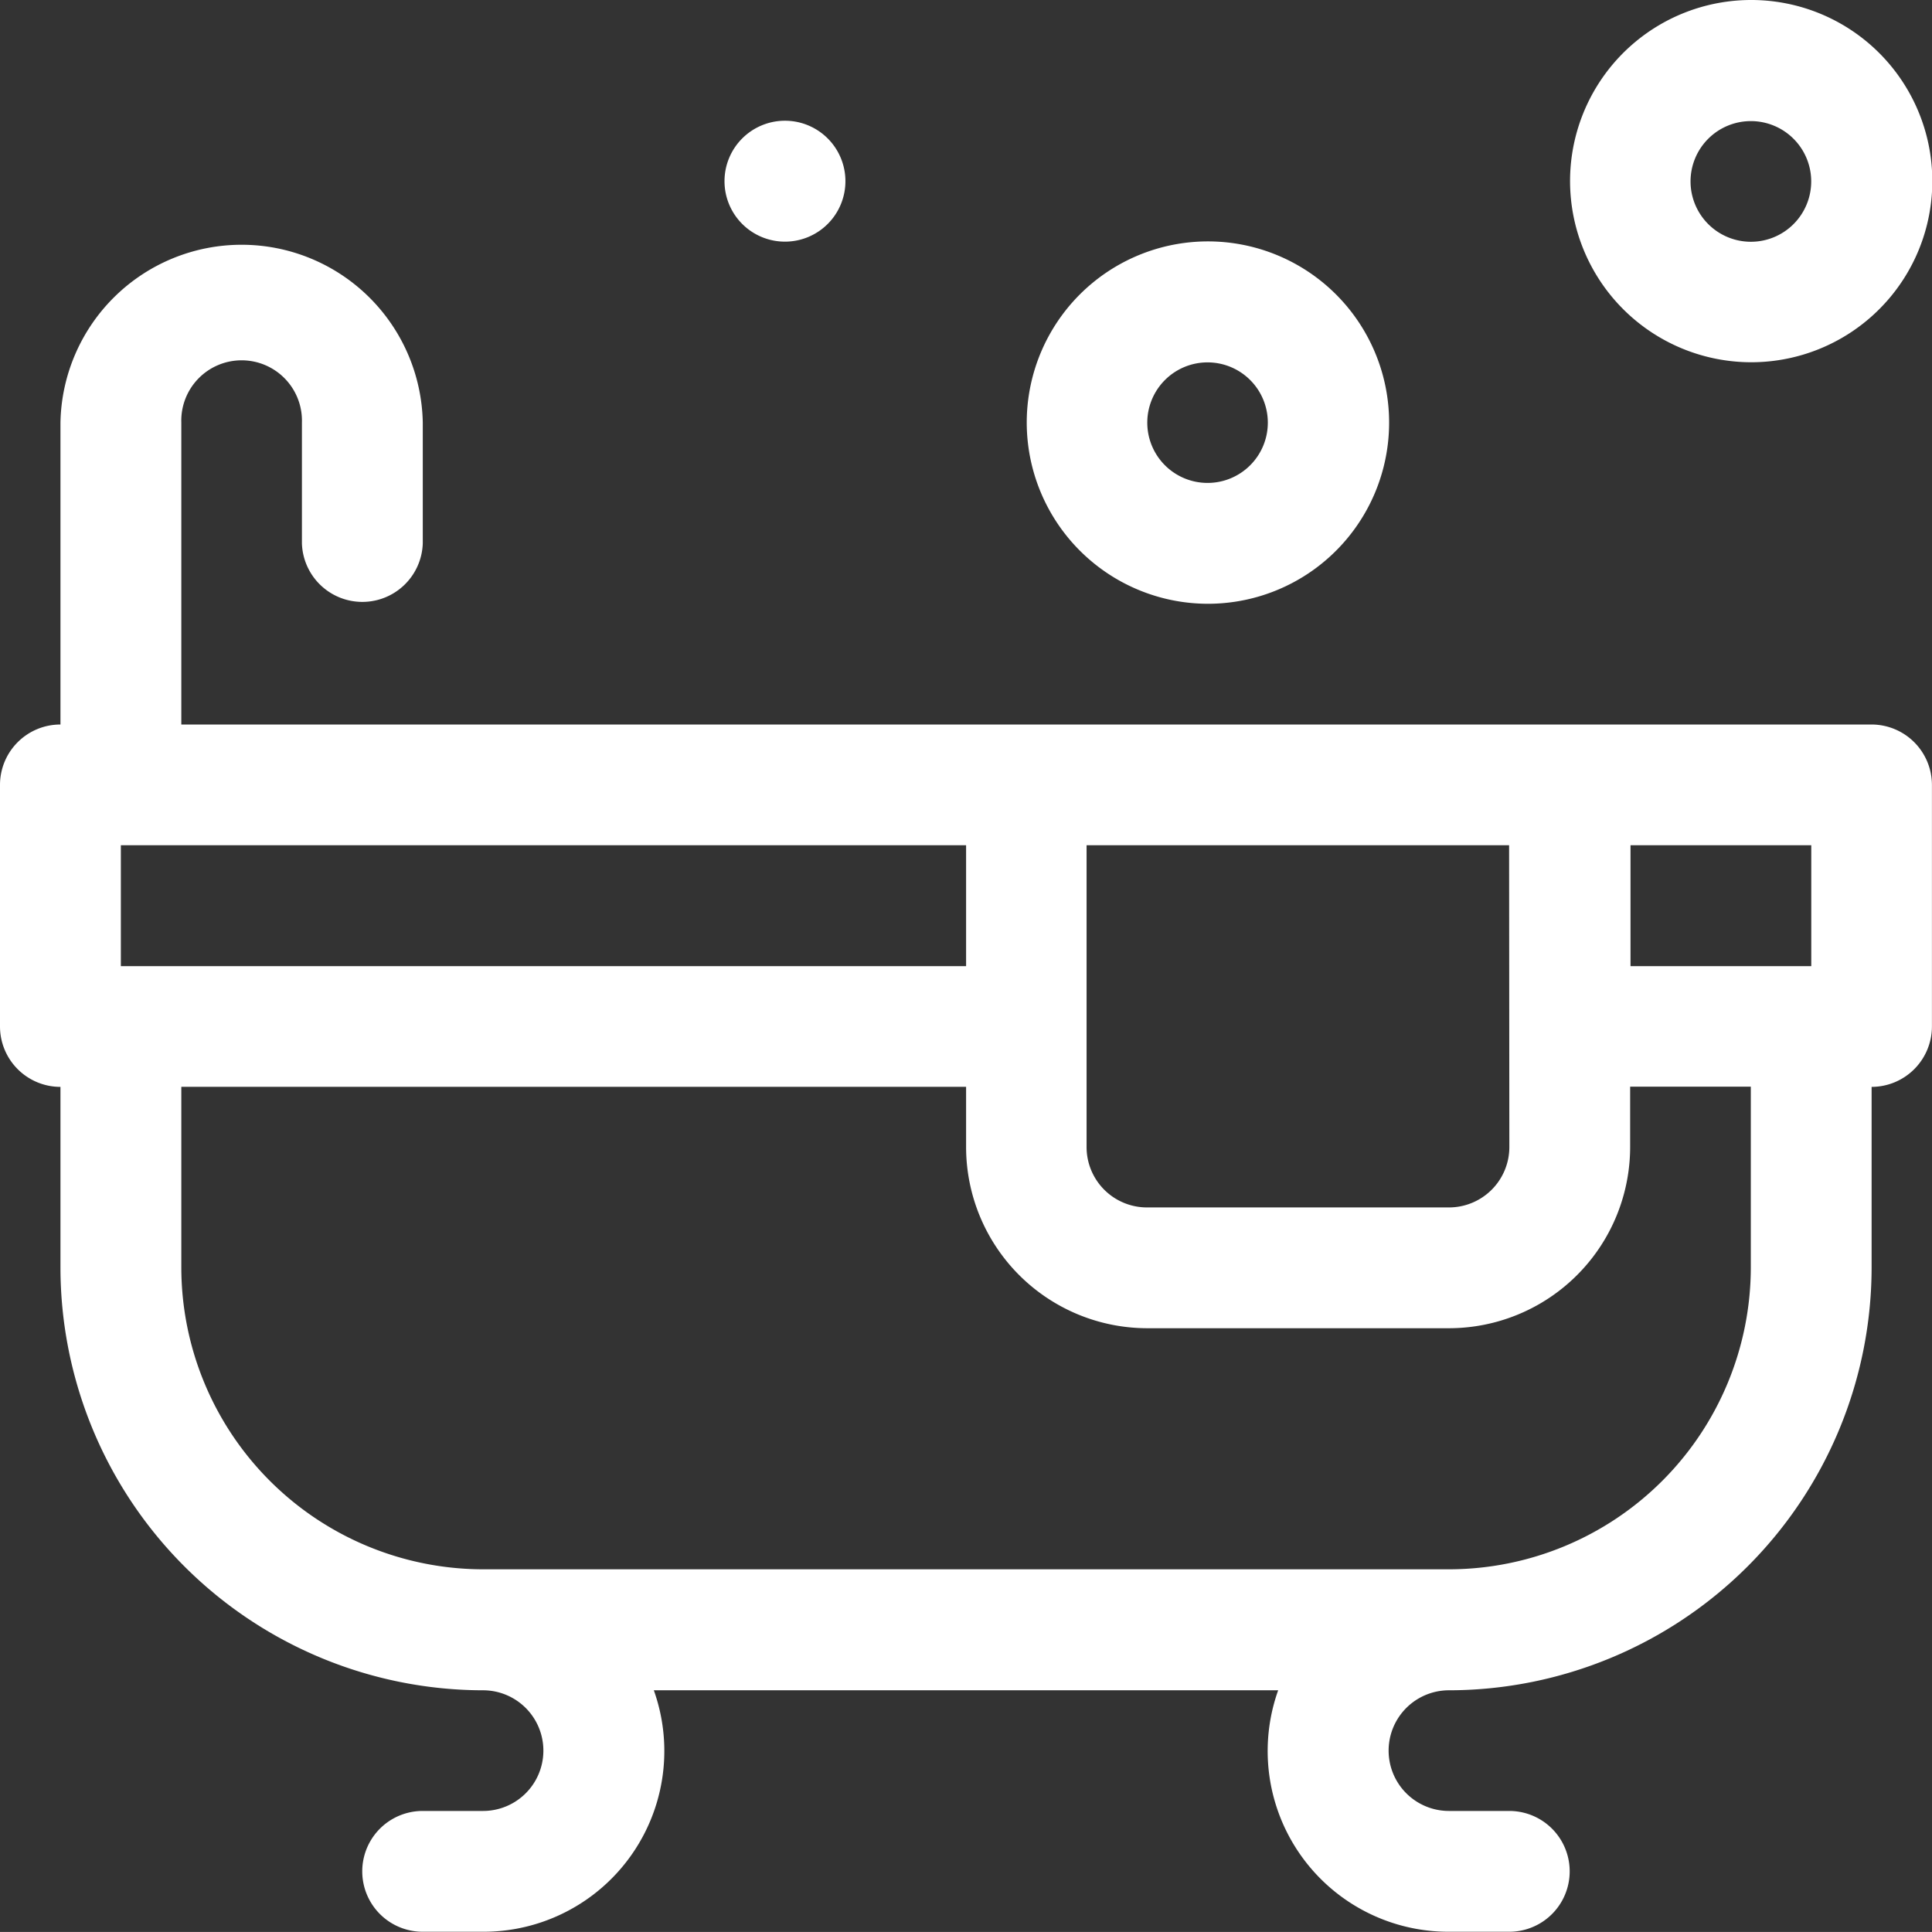
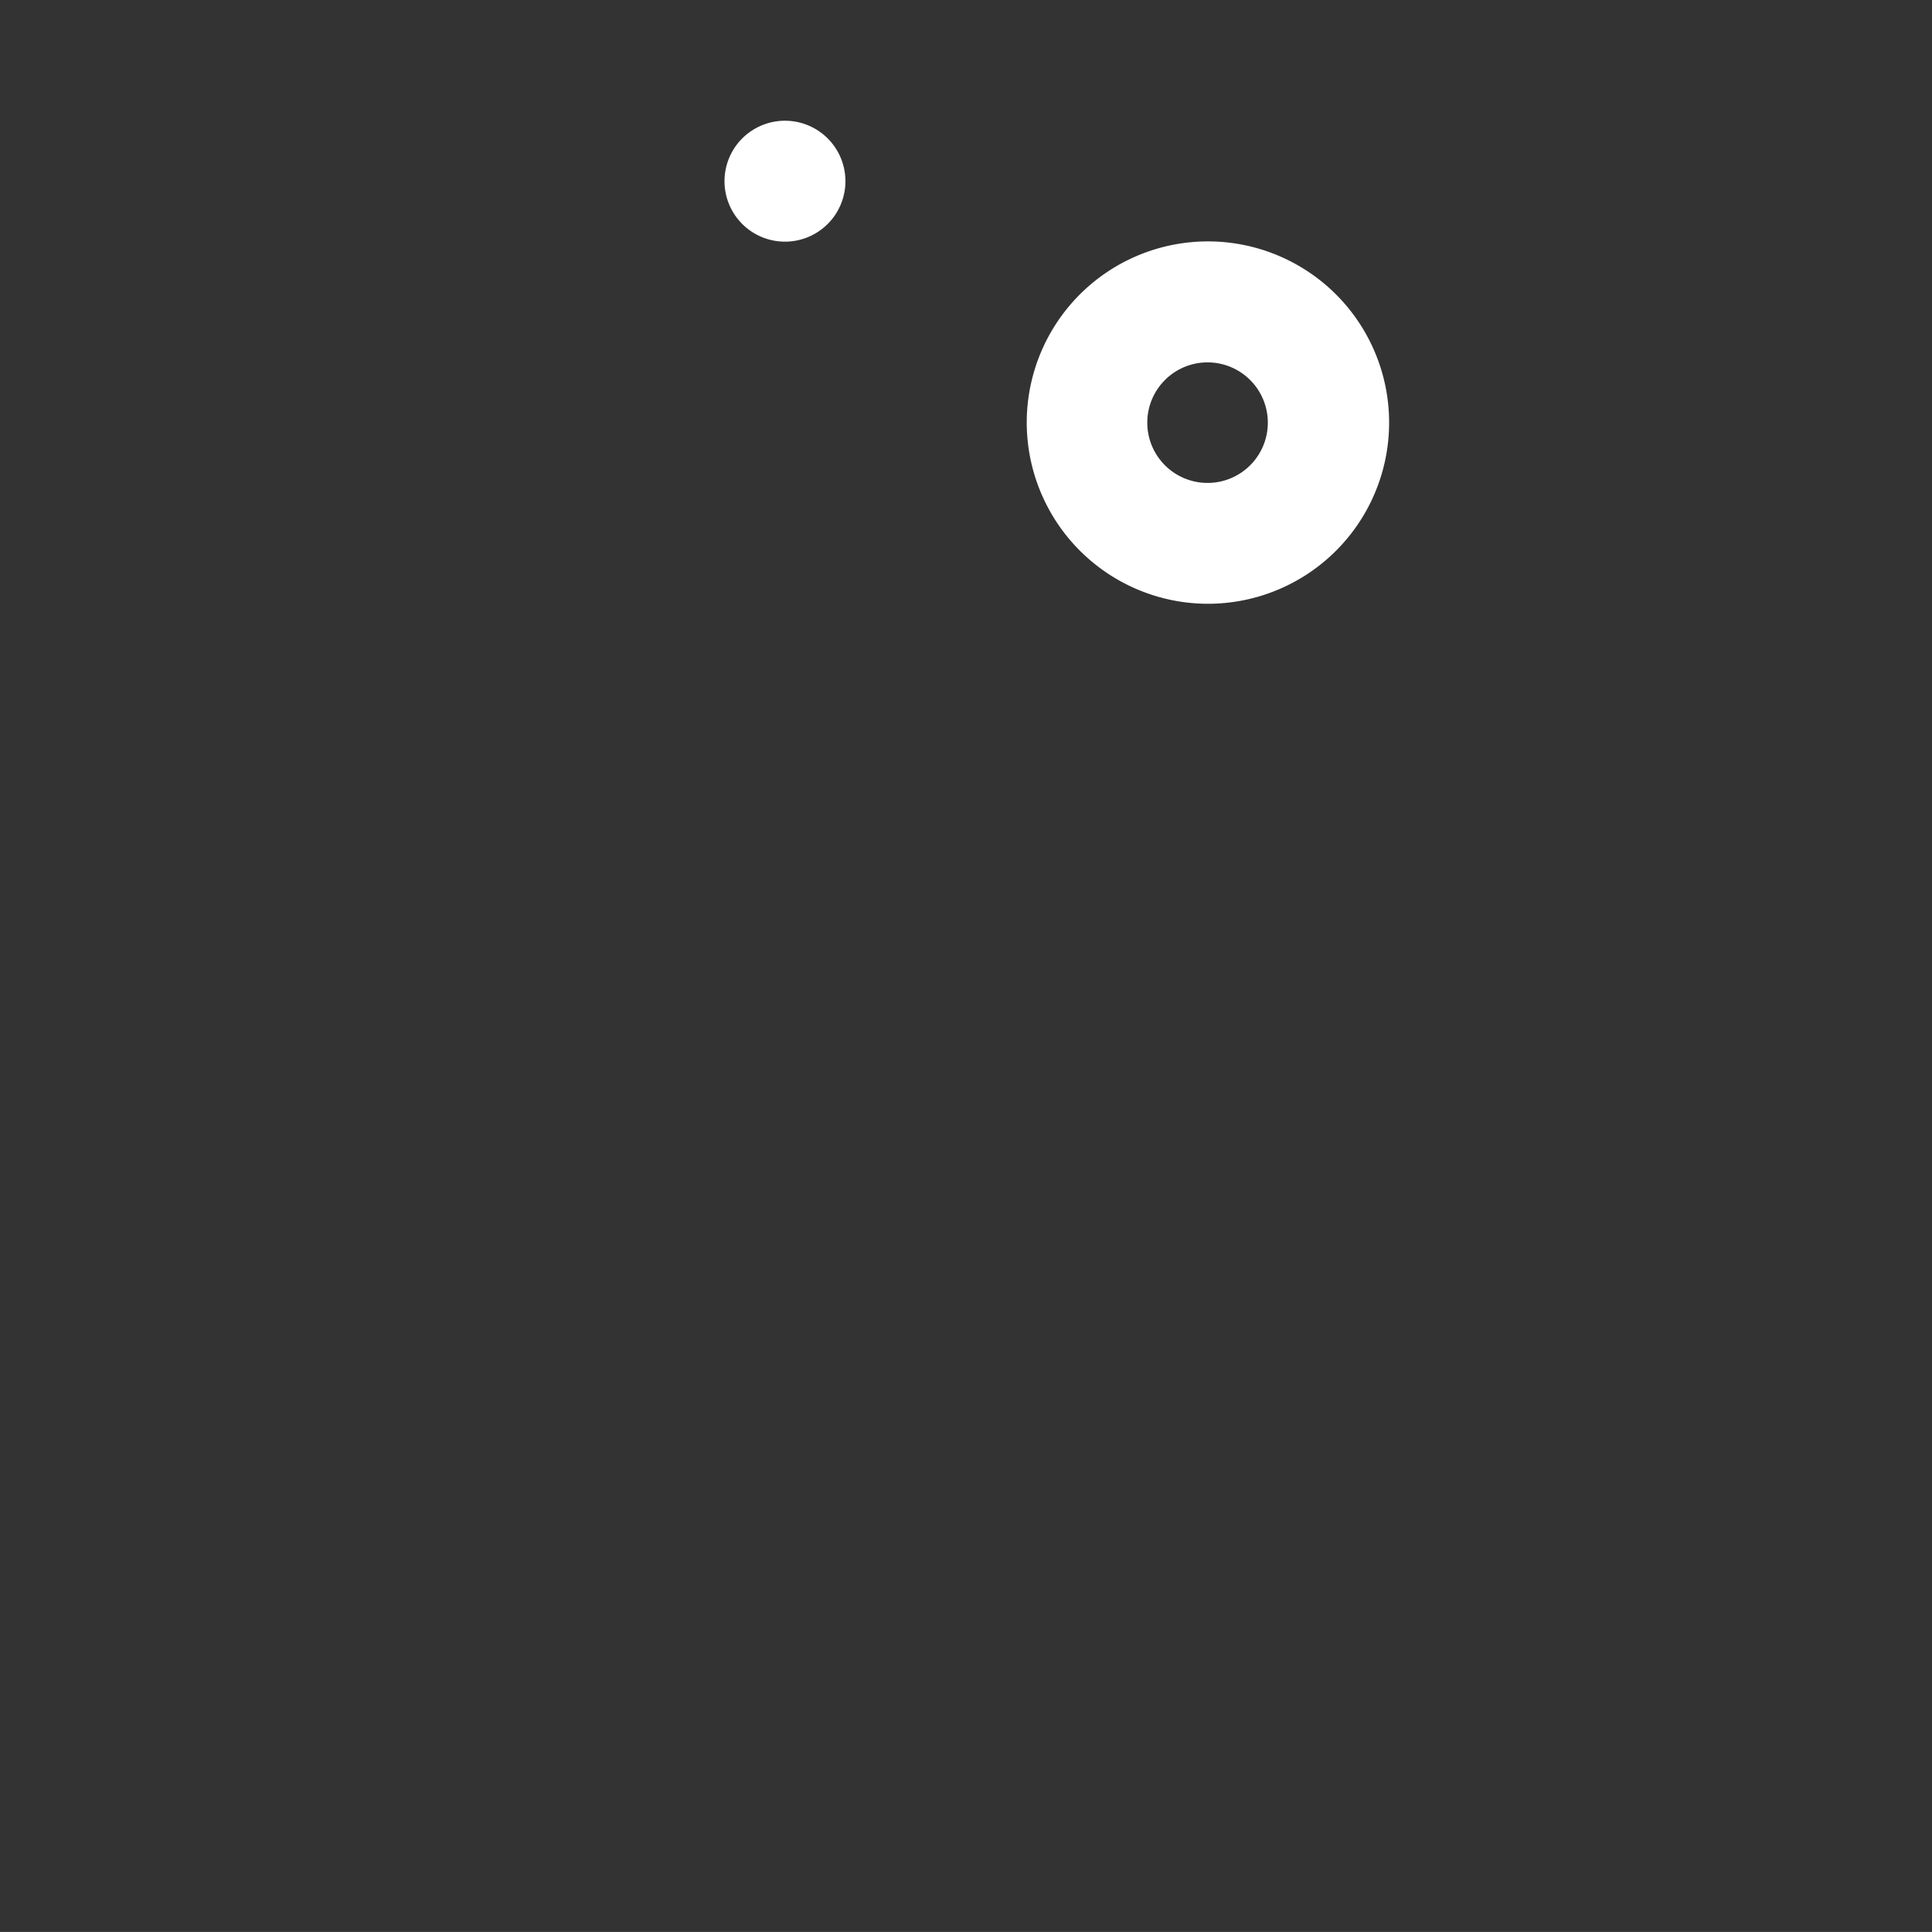
<svg xmlns="http://www.w3.org/2000/svg" width="30.997" height="30.996" viewBox="0 0 30.997 30.996">
  <rect x="0" y="0" width="30.997" height="30.996" fill="#333333" stroke="none" />
  <defs>
    <clipPath id="clip-path">
      <rect id="Rectangle_139" data-name="Rectangle 139" width="30.997" height="30.996" fill="#fff" />
    </clipPath>
  </defs>
  <g id="Group_349" data-name="Group 349" transform="translate(0)">
    <g id="Group_255" data-name="Group 255" transform="translate(0 0)" clip-path="url(#clip-path)">
      <path id="Path_62" data-name="Path 62" d="M9.89,3.426a.97.97,0,1,0-.97-.97.97.97,0,0,0,.97.97" transform="translate(2.704 0.451)" fill="#fff" />
-       <path id="Path_63" data-name="Path 63" d="M30.028,10.723H2.909V5.879a.968.968,0,1,1,1.935,0V7.817a.97.97,0,0,0,1.939,0V5.879a2.907,2.907,0,0,0-5.813,0v4.844a.969.969,0,0,0-.97.968v3.876a.97.97,0,0,0,.97.97v2.9a6.788,6.788,0,0,0,6.78,6.781.968.968,0,0,1,0,1.936H6.781a.969.969,0,1,0,0,1.938H7.75a2.9,2.9,0,0,0,2.74-3.874H20.507a2.9,2.9,0,0,0,2.74,3.874h.968a.969.969,0,1,0,0-1.938h-.968a.968.968,0,0,1,0-1.936,6.789,6.789,0,0,0,6.781-6.781v-2.9a.97.97,0,0,0,.968-.97V11.691a.97.97,0,0,0-.97-.968M2.909,16.536H15.5V17.5A2.909,2.909,0,0,0,18.4,20.409h4.844A2.909,2.909,0,0,0,26.154,17.5v-.967H28.09v2.9a4.848,4.848,0,0,1-4.842,4.844H7.75a4.848,4.848,0,0,1-4.841-4.844Zm21.307.967a.969.969,0,0,1-.968.968H18.4a.969.969,0,0,1-.967-.968V12.66h6.779ZM15.5,14.6H1.939V12.66H15.5Zm13.56,0h-2.9V12.66h2.9Z" transform="translate(0 0.901)" fill="#fff" />
      <path id="Path_64" data-name="Path 64" d="M15.542,8.786a2.907,2.907,0,1,0-2.9-2.906,2.91,2.91,0,0,0,2.9,2.906M14.576,5.88a.967.967,0,1,1,.966.967.967.967,0,0,1-.966-.967" transform="translate(3.831 0.901)" fill="#fff" />
-       <path id="Path_65" data-name="Path 65" d="M22.232,5.812a2.906,2.906,0,1,0-2.9-2.9,2.909,2.909,0,0,0,2.9,2.9m-.967-2.9a.968.968,0,1,1,.967.967.969.969,0,0,1-.967-.967" transform="translate(5.858 0)" fill="#fff" />
    </g>
  </g>
</svg>